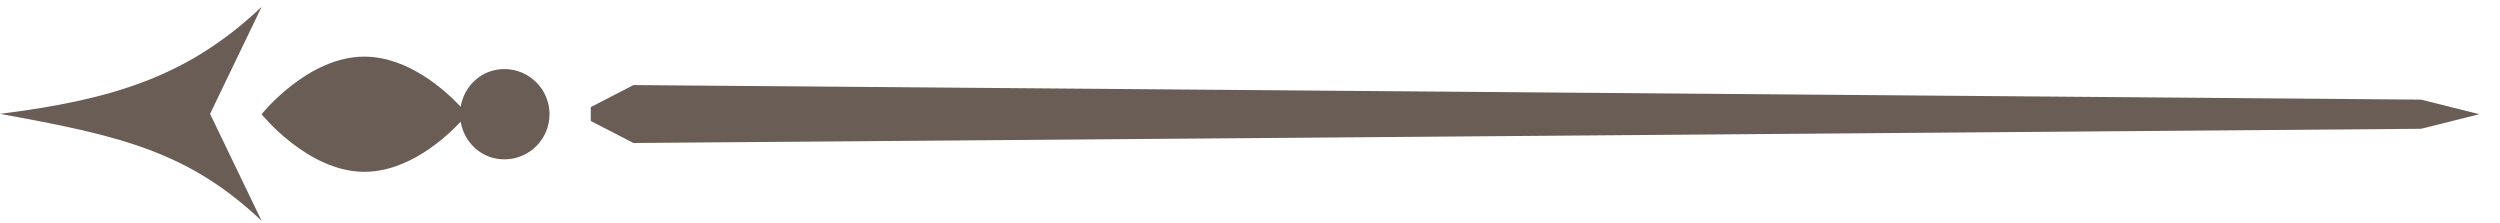
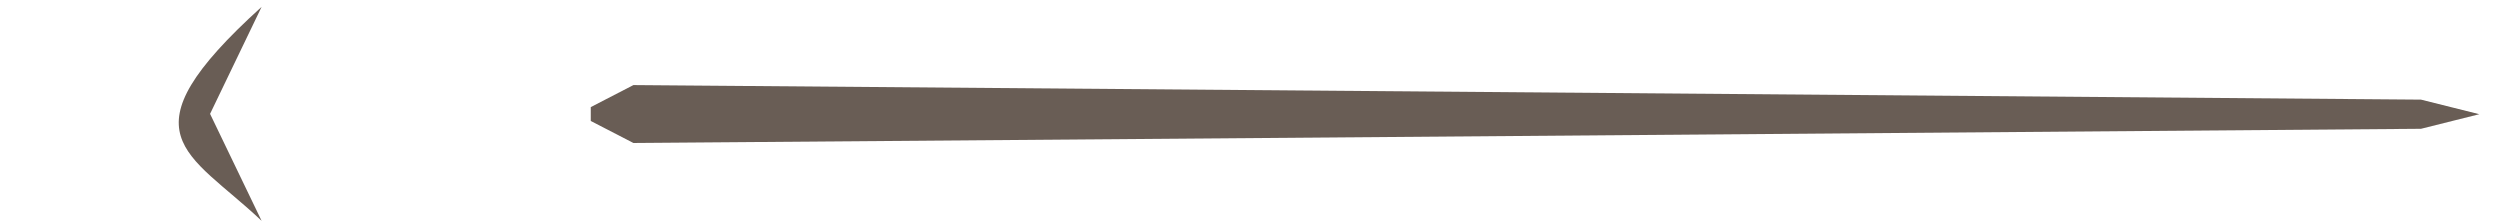
<svg xmlns="http://www.w3.org/2000/svg" width="101" height="9" viewBox="0 0 101 9" fill="none">
-   <path d="M20.378 2.79C19.473 2.79 18.755 3.451 18.611 4.313C18.037 3.695 16.515 2.288 14.72 2.288C12.422 2.288 10.569 4.614 10.569 4.614C10.569 4.614 12.436 6.941 14.72 6.941C16.515 6.941 18.037 5.533 18.611 4.916C18.755 5.777 19.473 6.438 20.378 6.438C21.383 6.438 22.201 5.619 22.201 4.614C22.201 3.609 21.383 2.79 20.378 2.79Z" fill="#695D55" />
-   <path d="M10.569 0.277C7.597 3.092 4.552 4.025 0 4.6C4.825 5.476 7.597 6.108 10.569 8.922L8.487 4.6L10.569 0.277Z" fill="#695D55" />
+   <path d="M10.569 0.277C4.825 5.476 7.597 6.108 10.569 8.922L8.487 4.6L10.569 0.277Z" fill="#695D55" />
  <path d="M97.809 4.025L25.59 3.437L23.867 4.327V4.887L25.59 5.777L97.809 5.203L100.164 4.614L97.809 4.025Z" fill="#695D55" />
</svg>